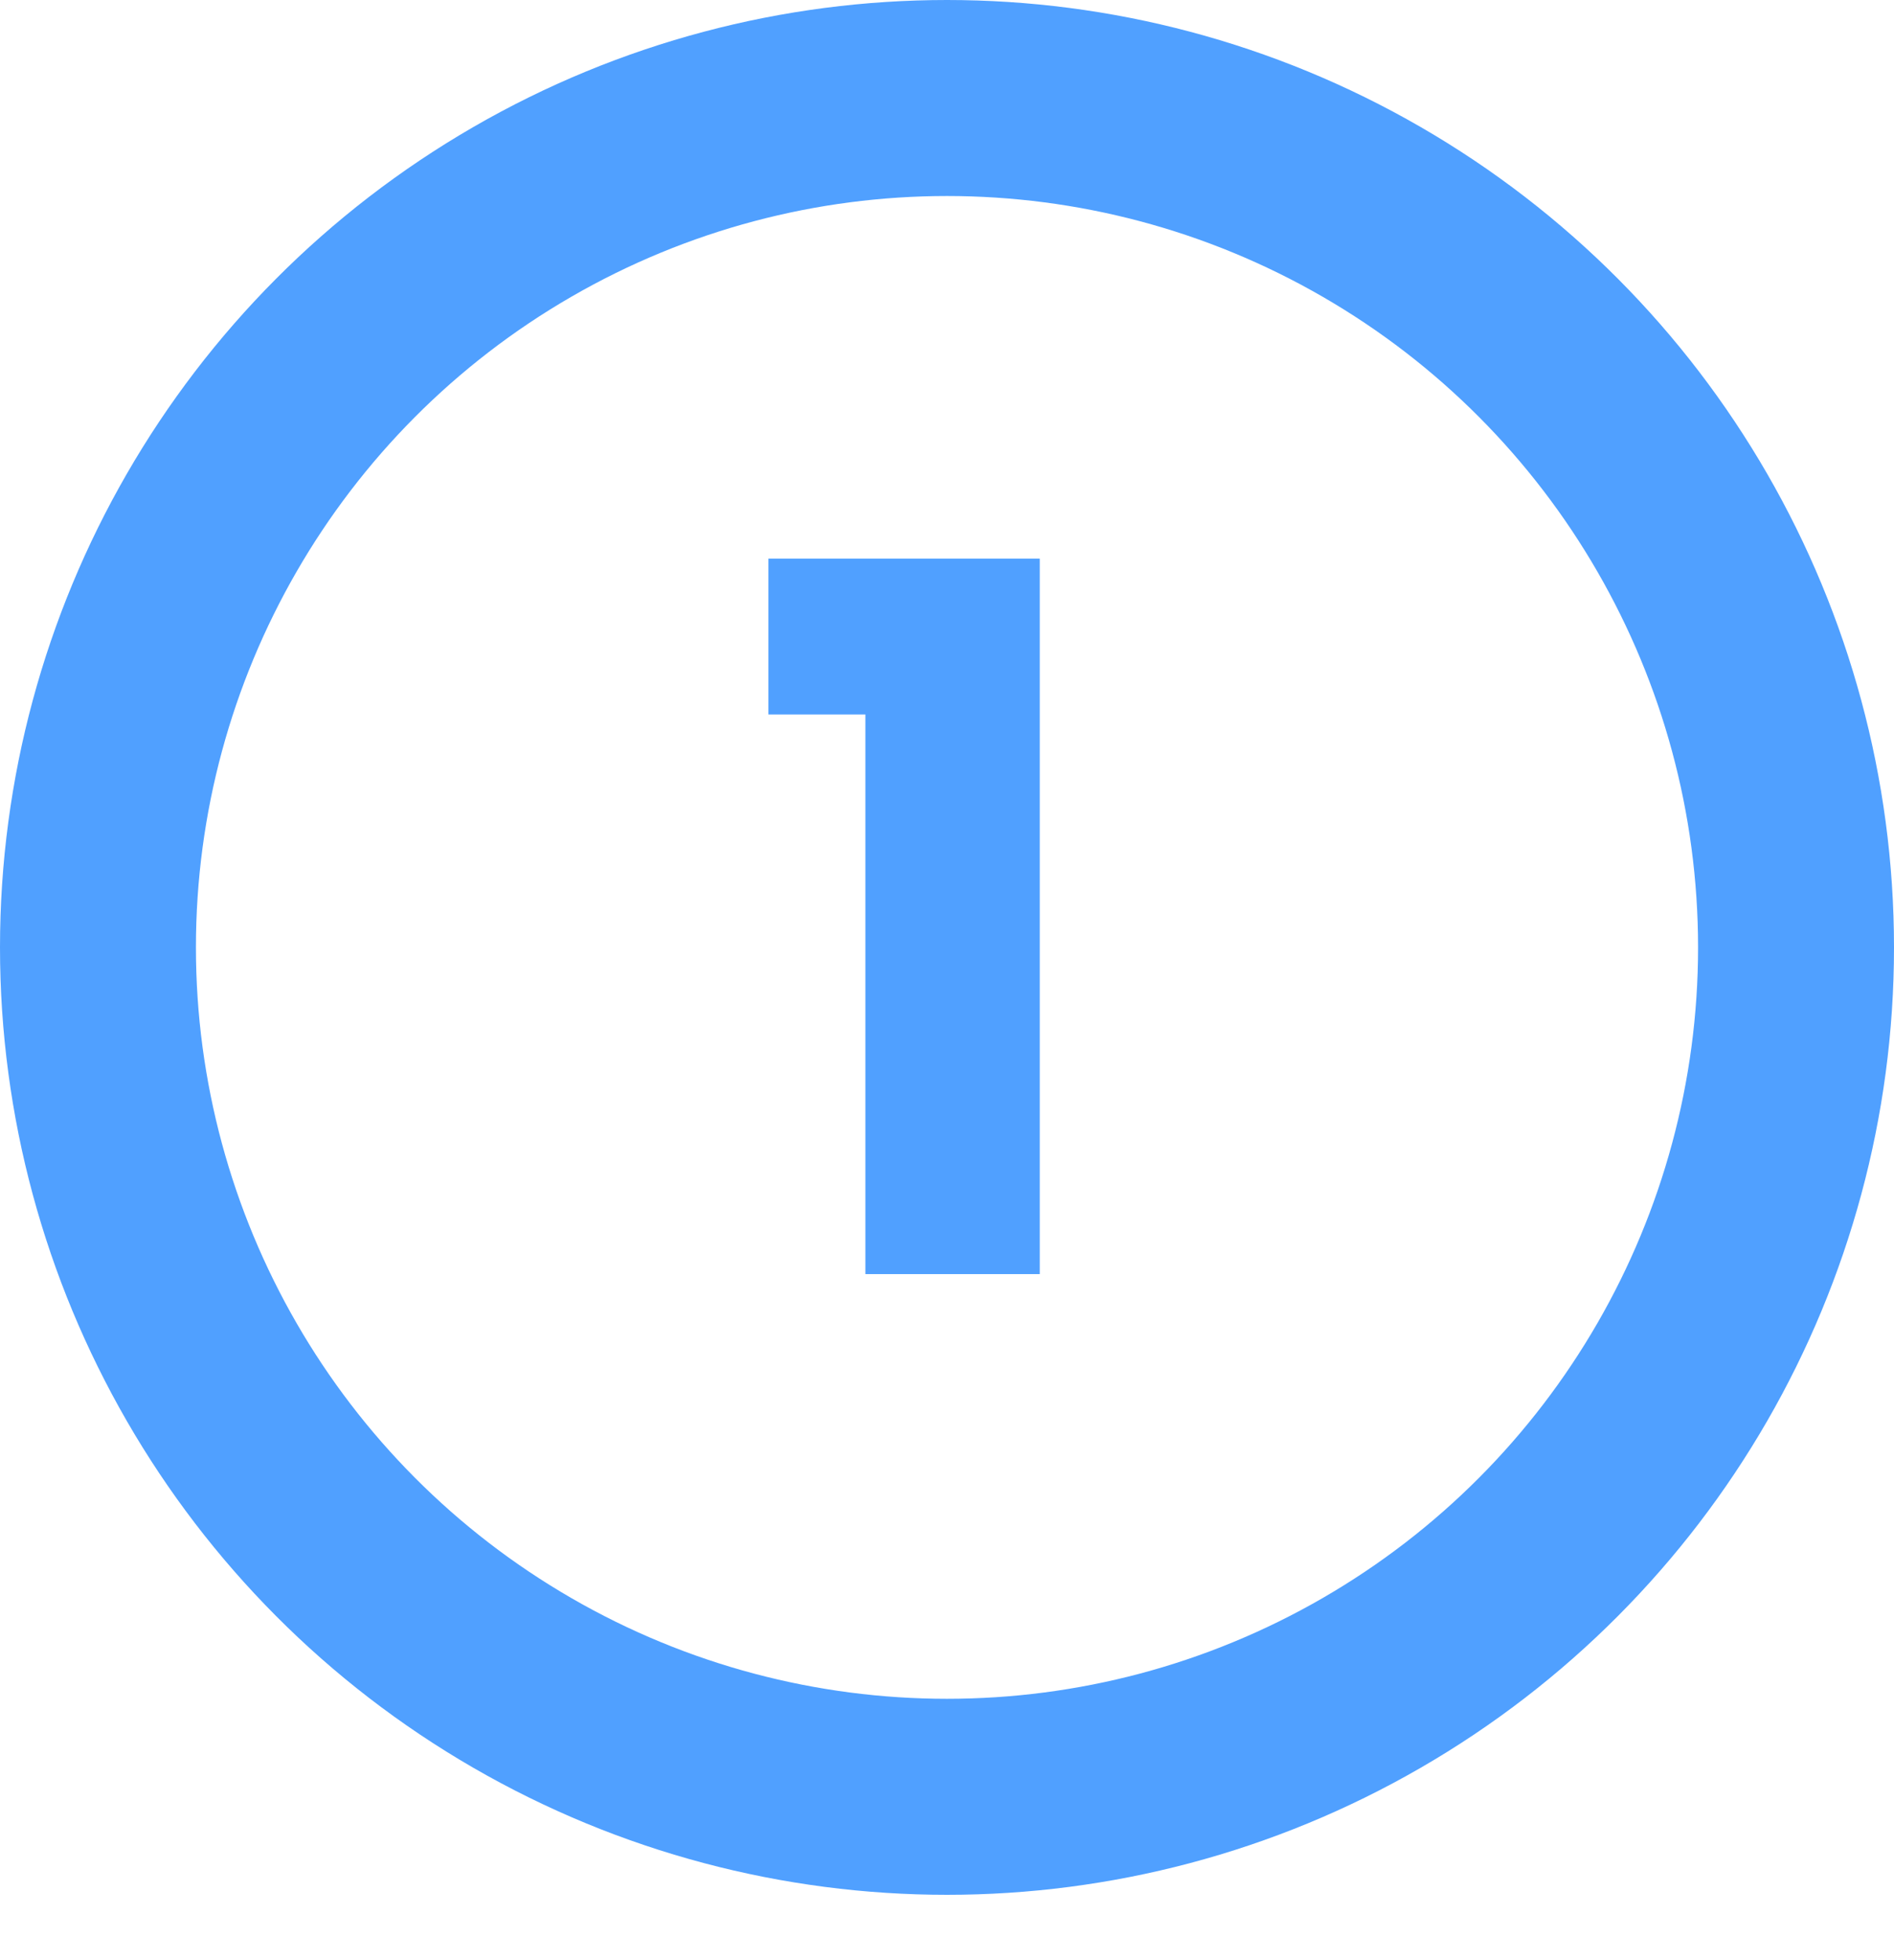
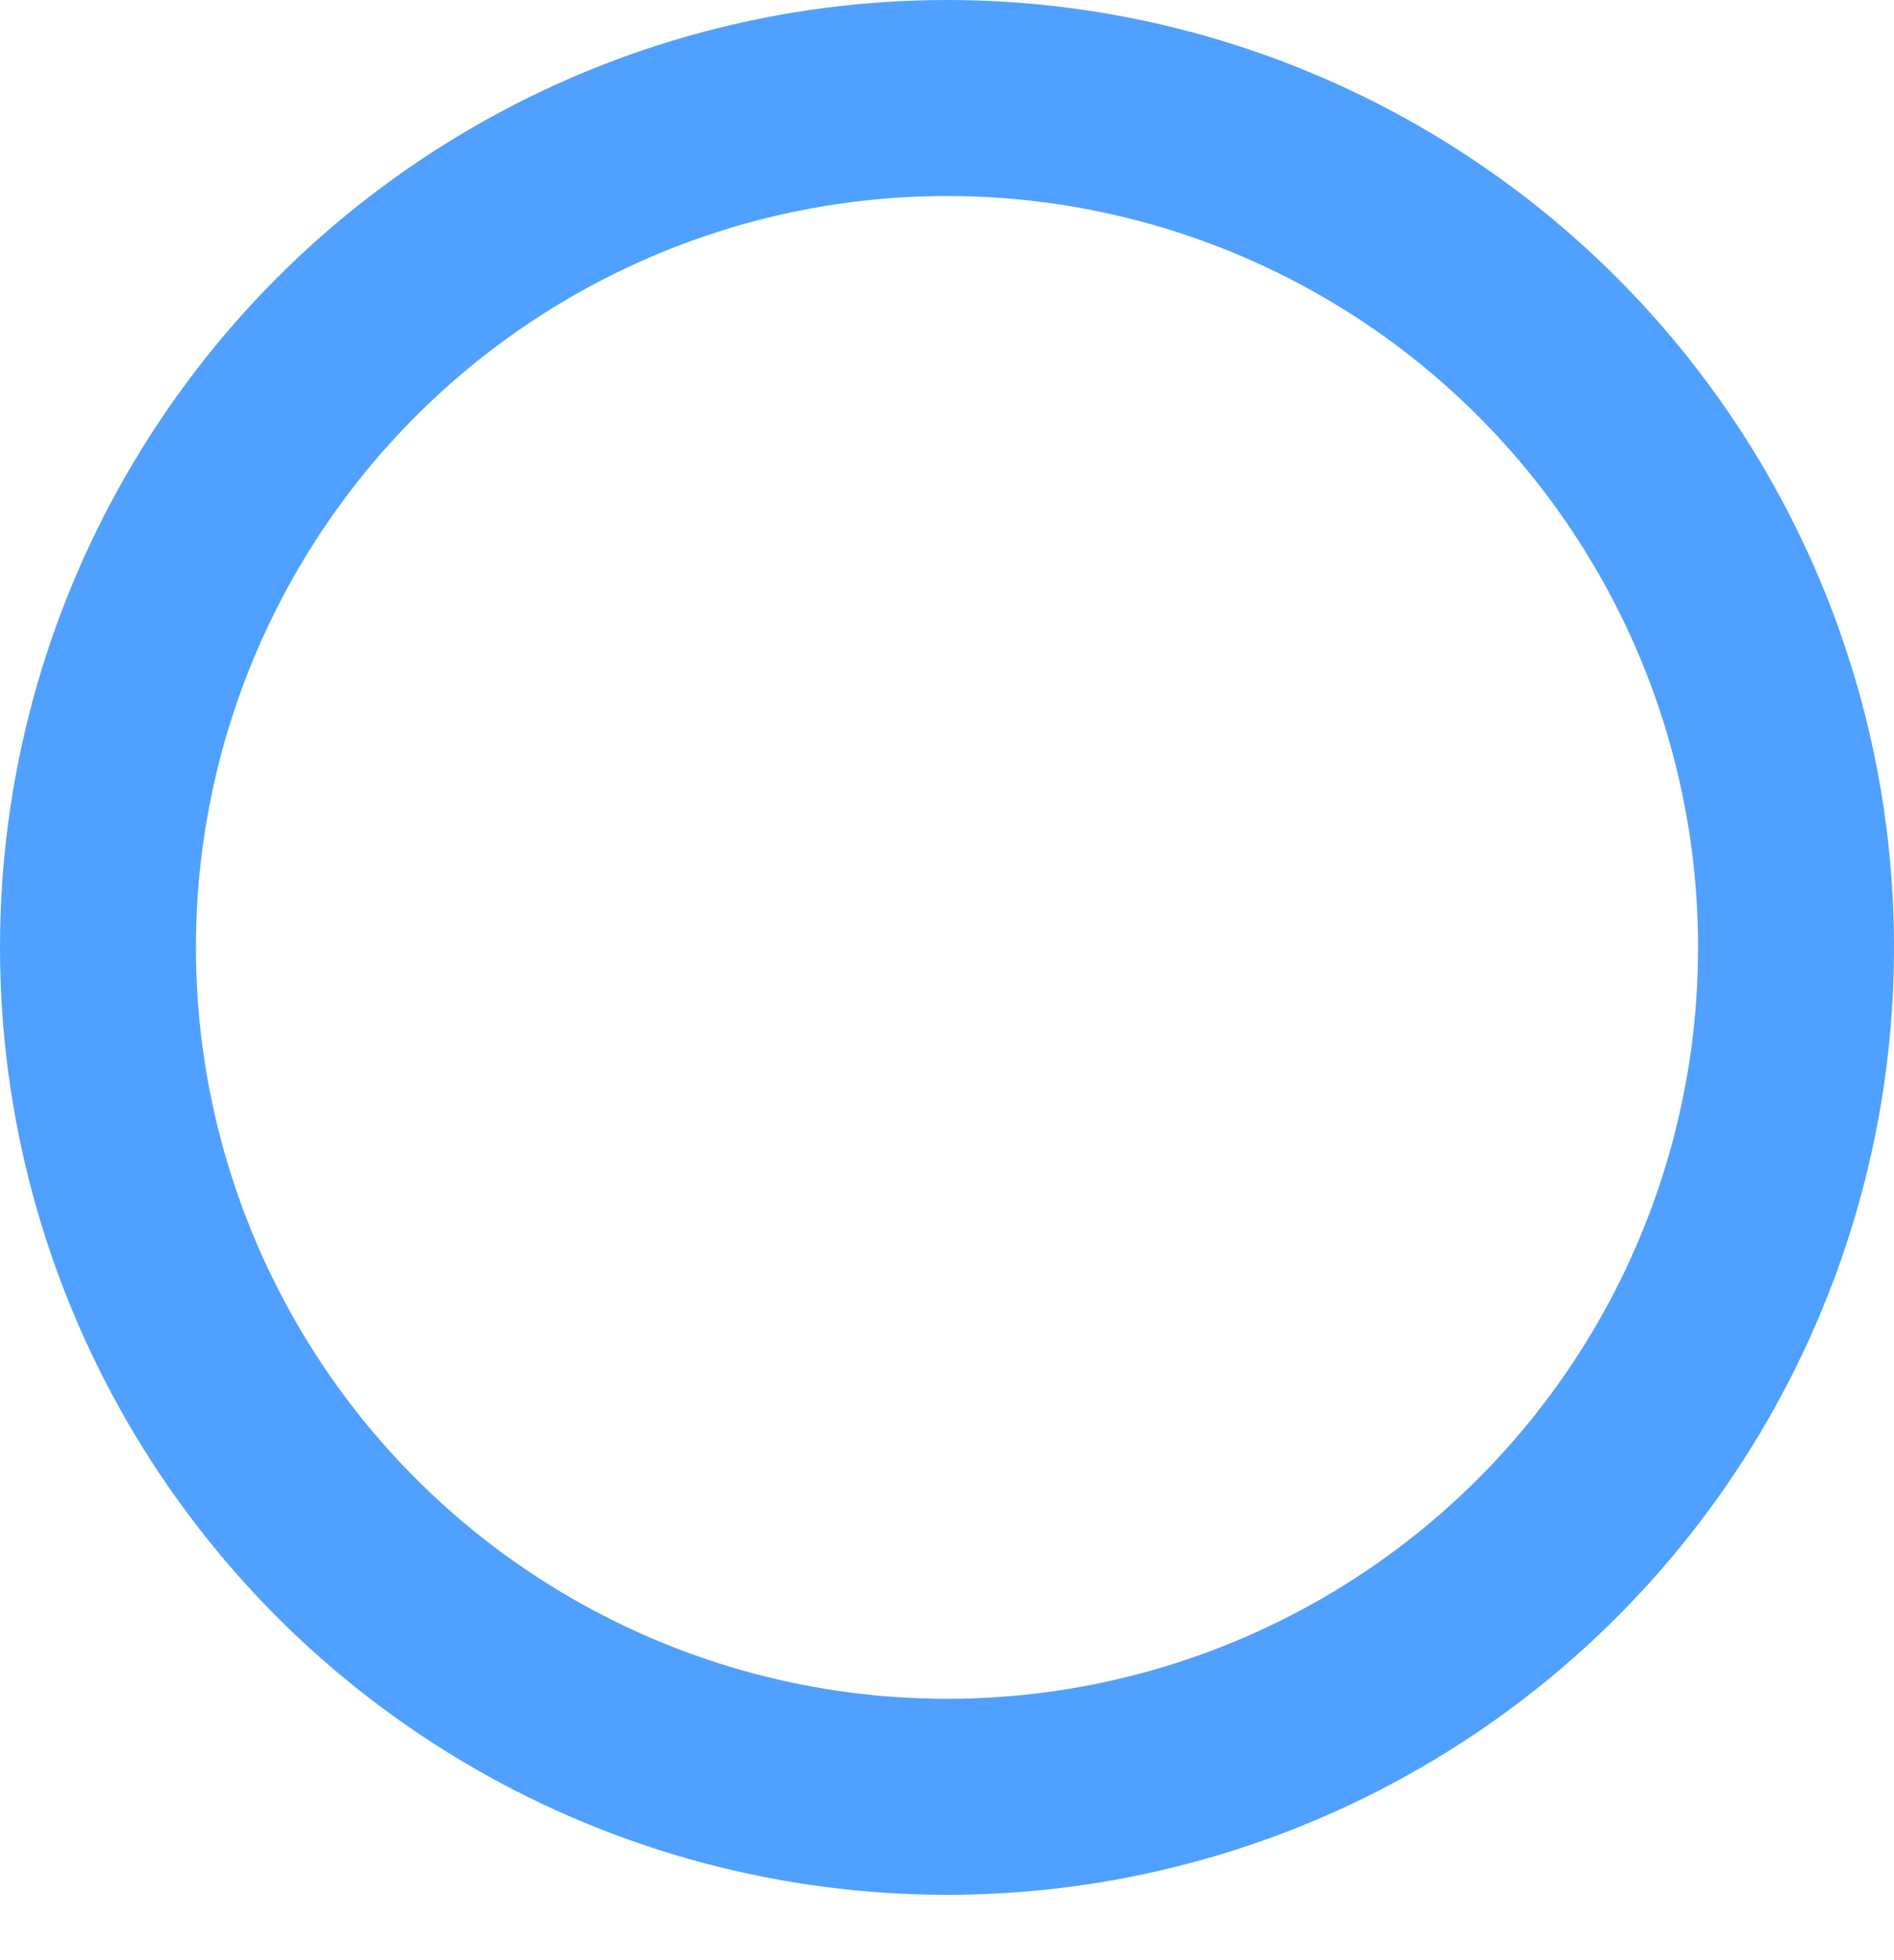
<svg xmlns="http://www.w3.org/2000/svg" width="58" height="60" viewBox="0 0 58 60" fill="none">
-   <path d="M23.531 21.87V17.1H31.841V39H26.501V21.87H23.531Z" fill="#50A0FF" />
  <circle cx="29" cy="29" r="26" stroke="#50A0FF" stroke-width="6" />
</svg>